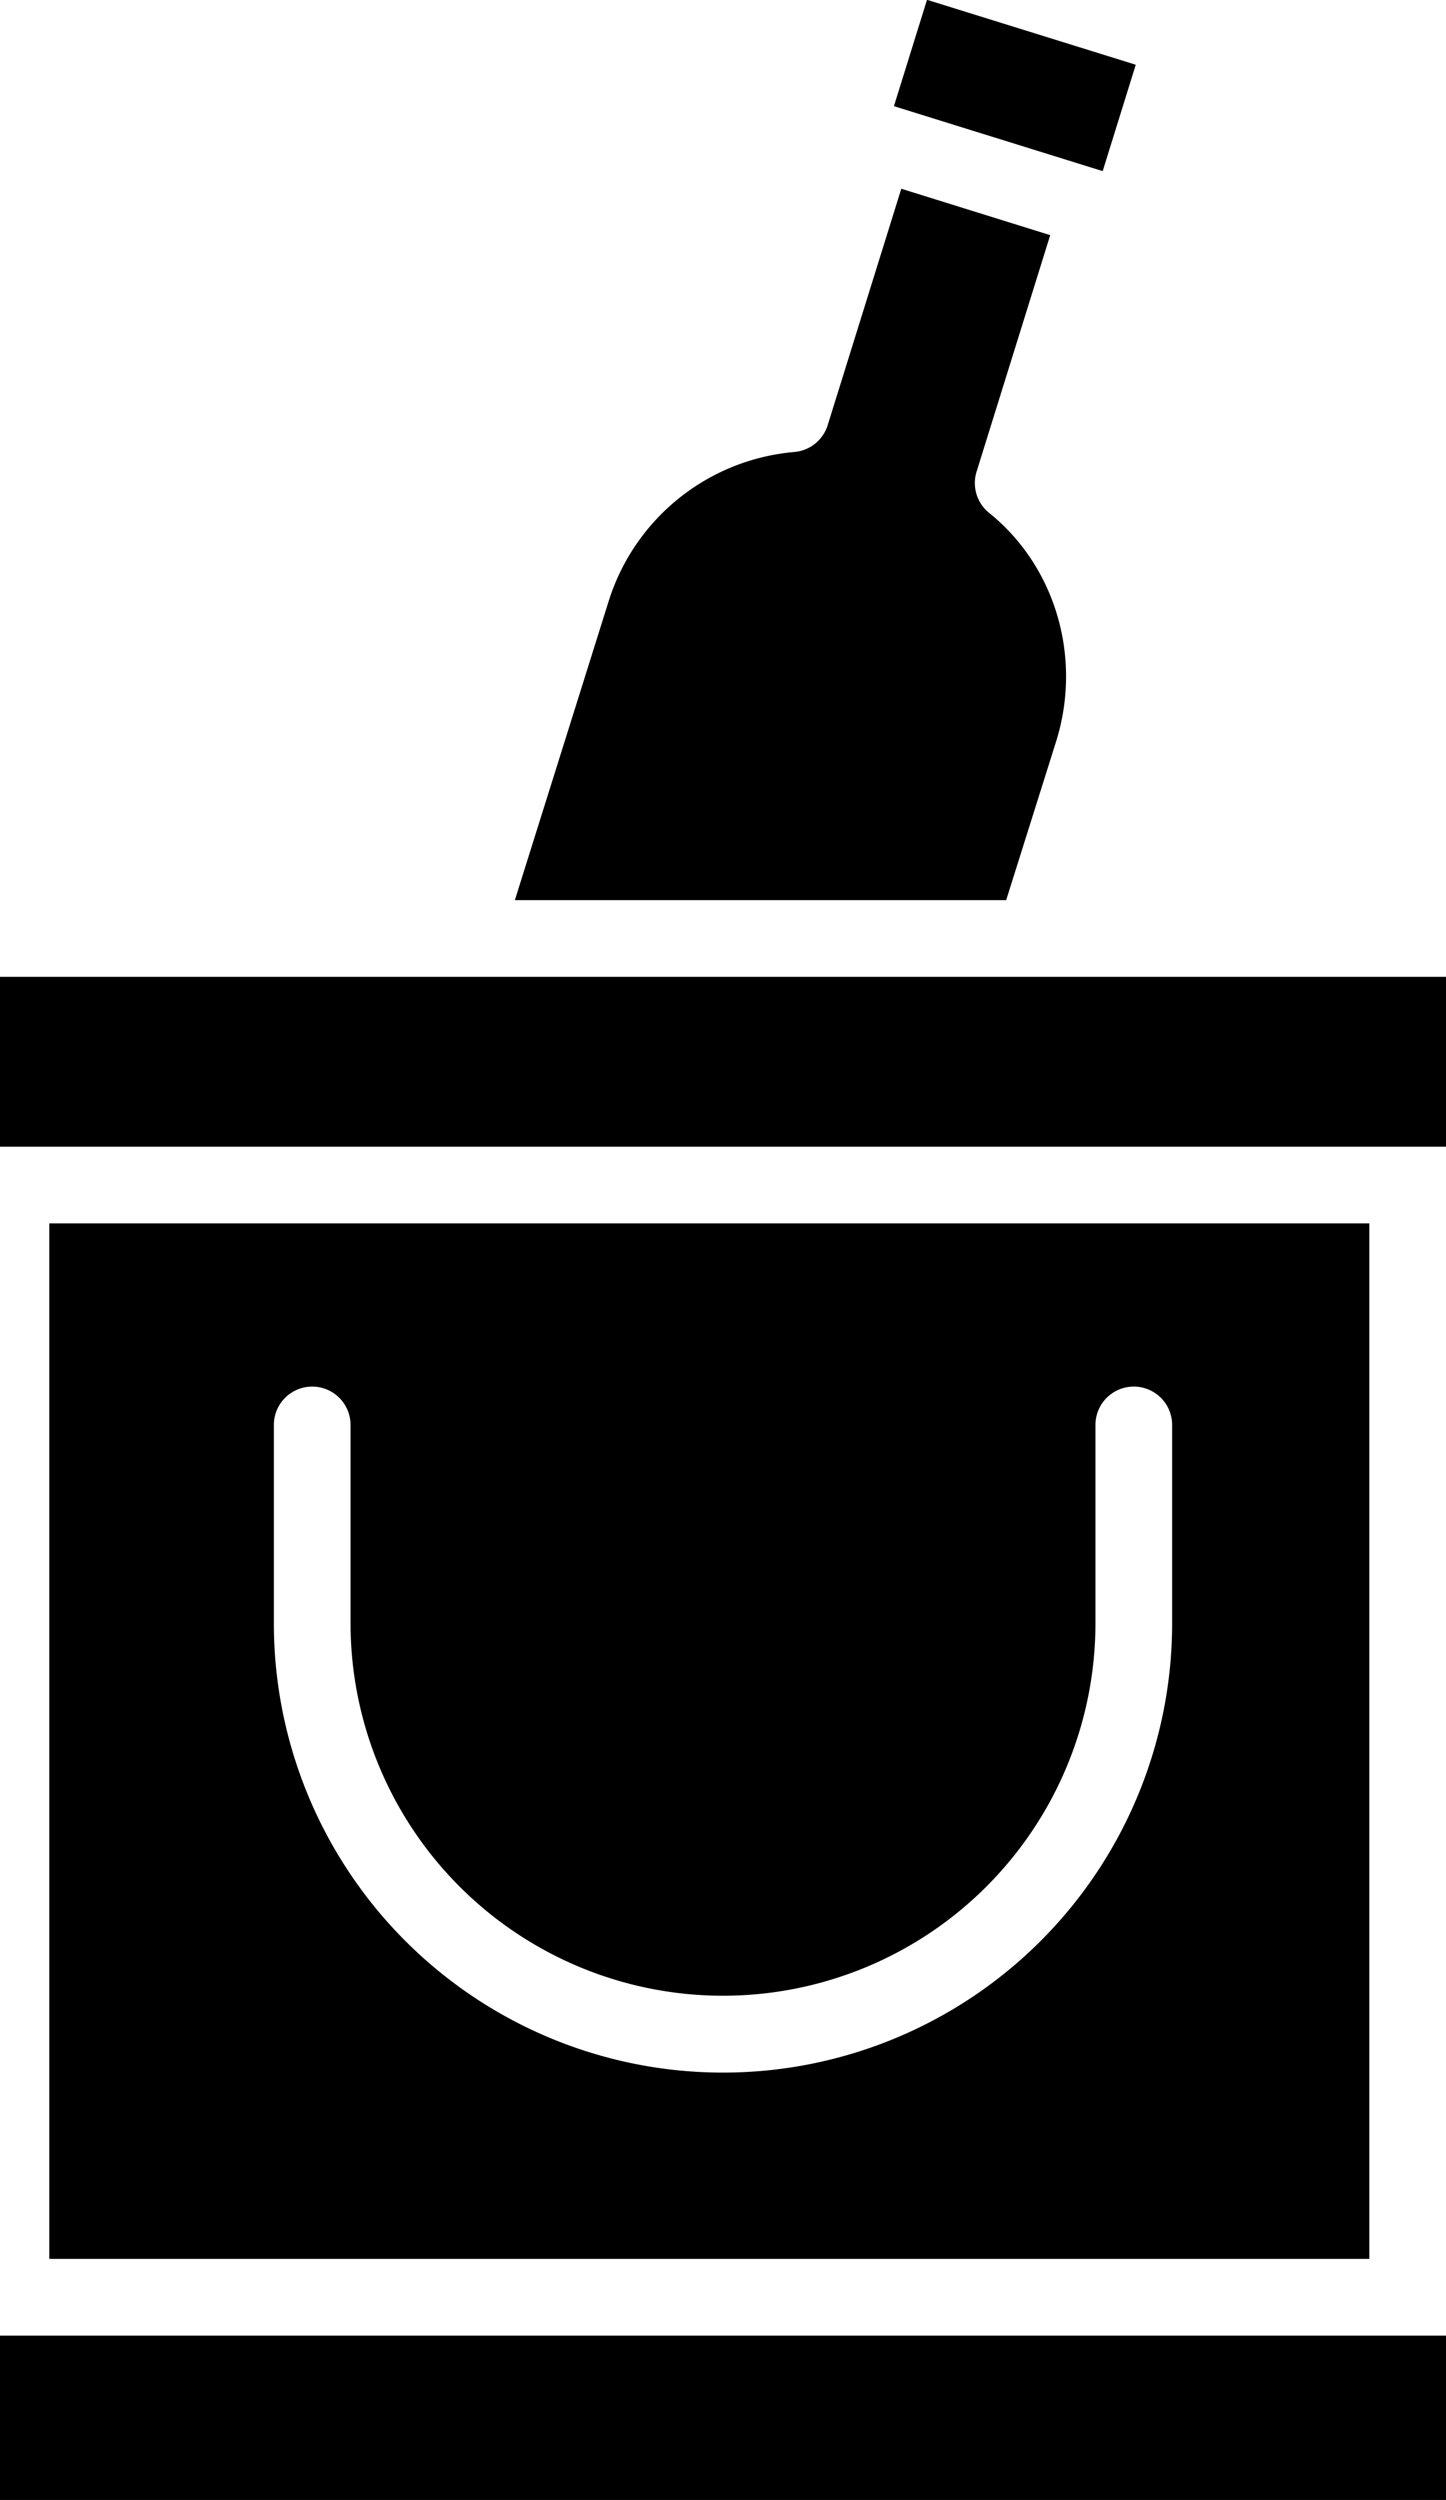
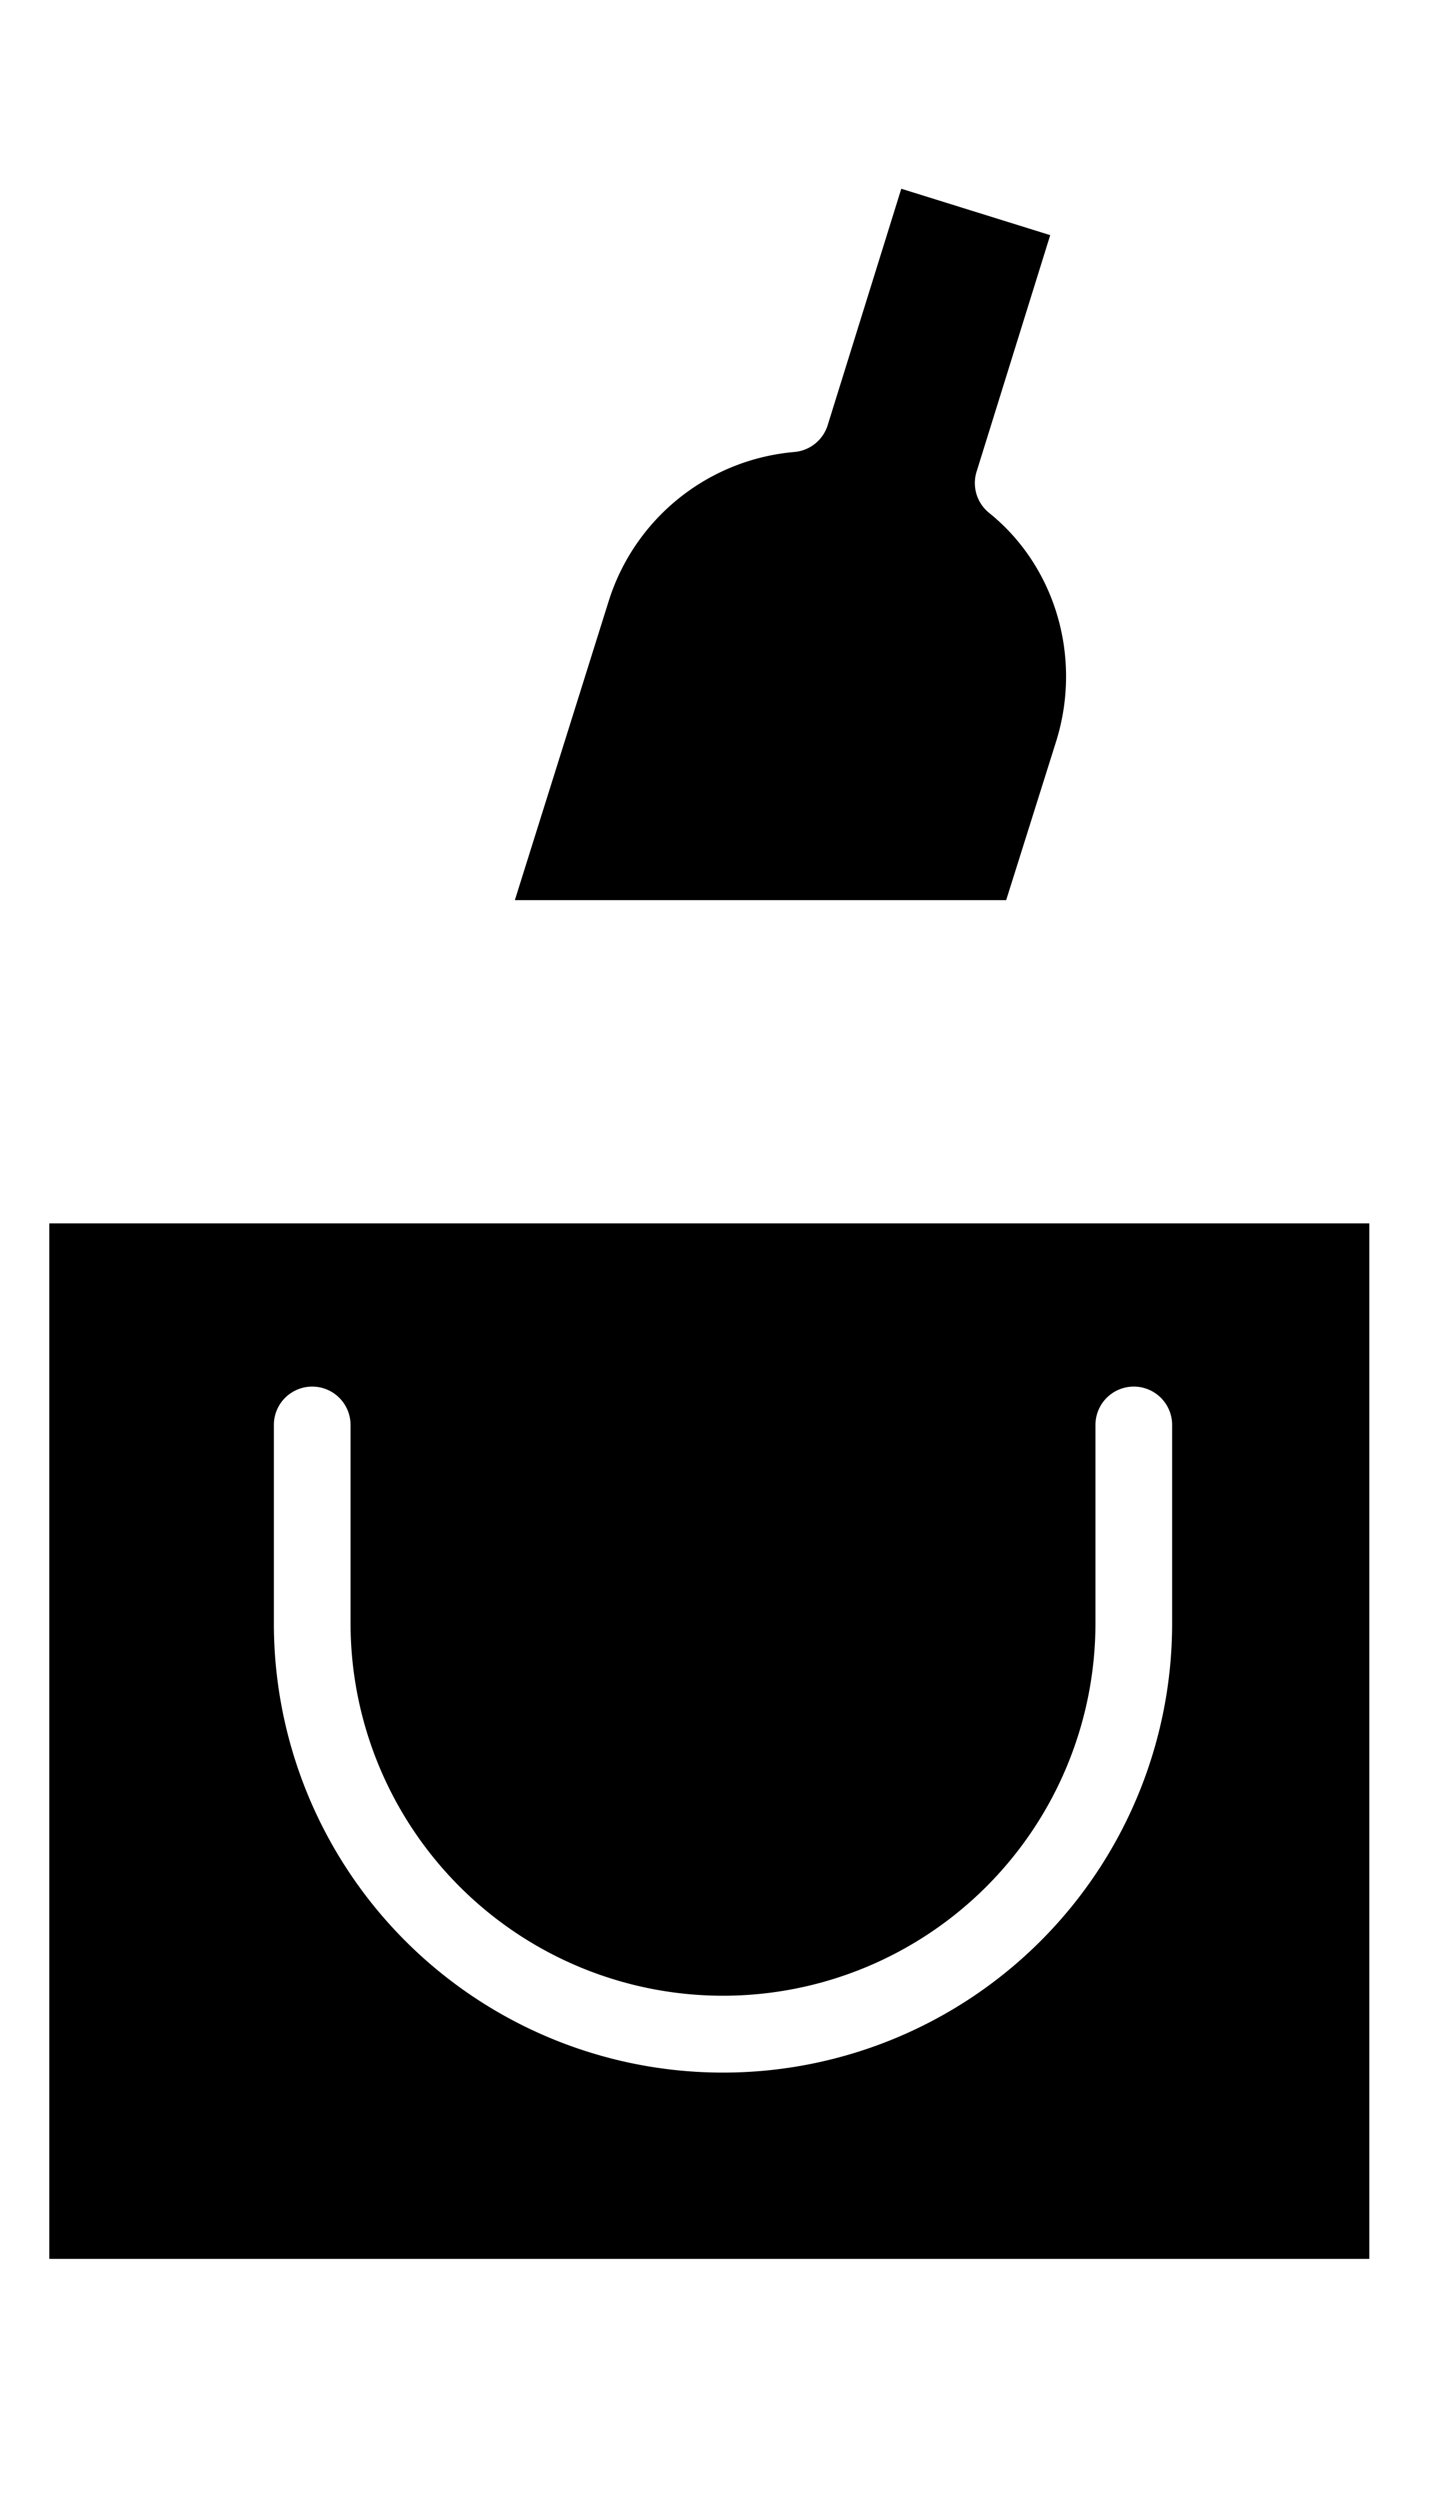
<svg xmlns="http://www.w3.org/2000/svg" viewBox="0 0 264 456.29">
  <clipPath id="a">
    <path d="m0 0h264v456.29h-264z" />
  </clipPath>
-   <path d="m0 426.29h264v30h-264z" />
+   <path d="m0 426.29h264h-264z" />
  <g clip-path="url(#a)">
    <path d="m192.84 135.26c4.76-15.32-.16-31.92-12.26-41.65a7 7 0 0 1 -2.29-7.5l13.45-43.19-27.19-8.47-13.45 43.19a7 7 0 0 1 -6.1 4.86 39.06 39.06 0 0 0 -33.9 27.31l-17.1 54.48h89.7z" />
-     <path d="m175.16-4.32h20.33v39.91h-20.33z" transform="matrix(.297 -.955 .955 .297 115.31 187.94)" />
-     <path d="m0 178.29h264v31h-264z" />
    <path d="m9 412.29h241v-189h-241zm205-116a82 82 0 0 1 -164 0v-36.21a7 7 0 0 1 14 0v36.18a68 68 0 0 0 136 0v-36.18a7 7 0 0 1 14 0z" />
  </g>
</svg>